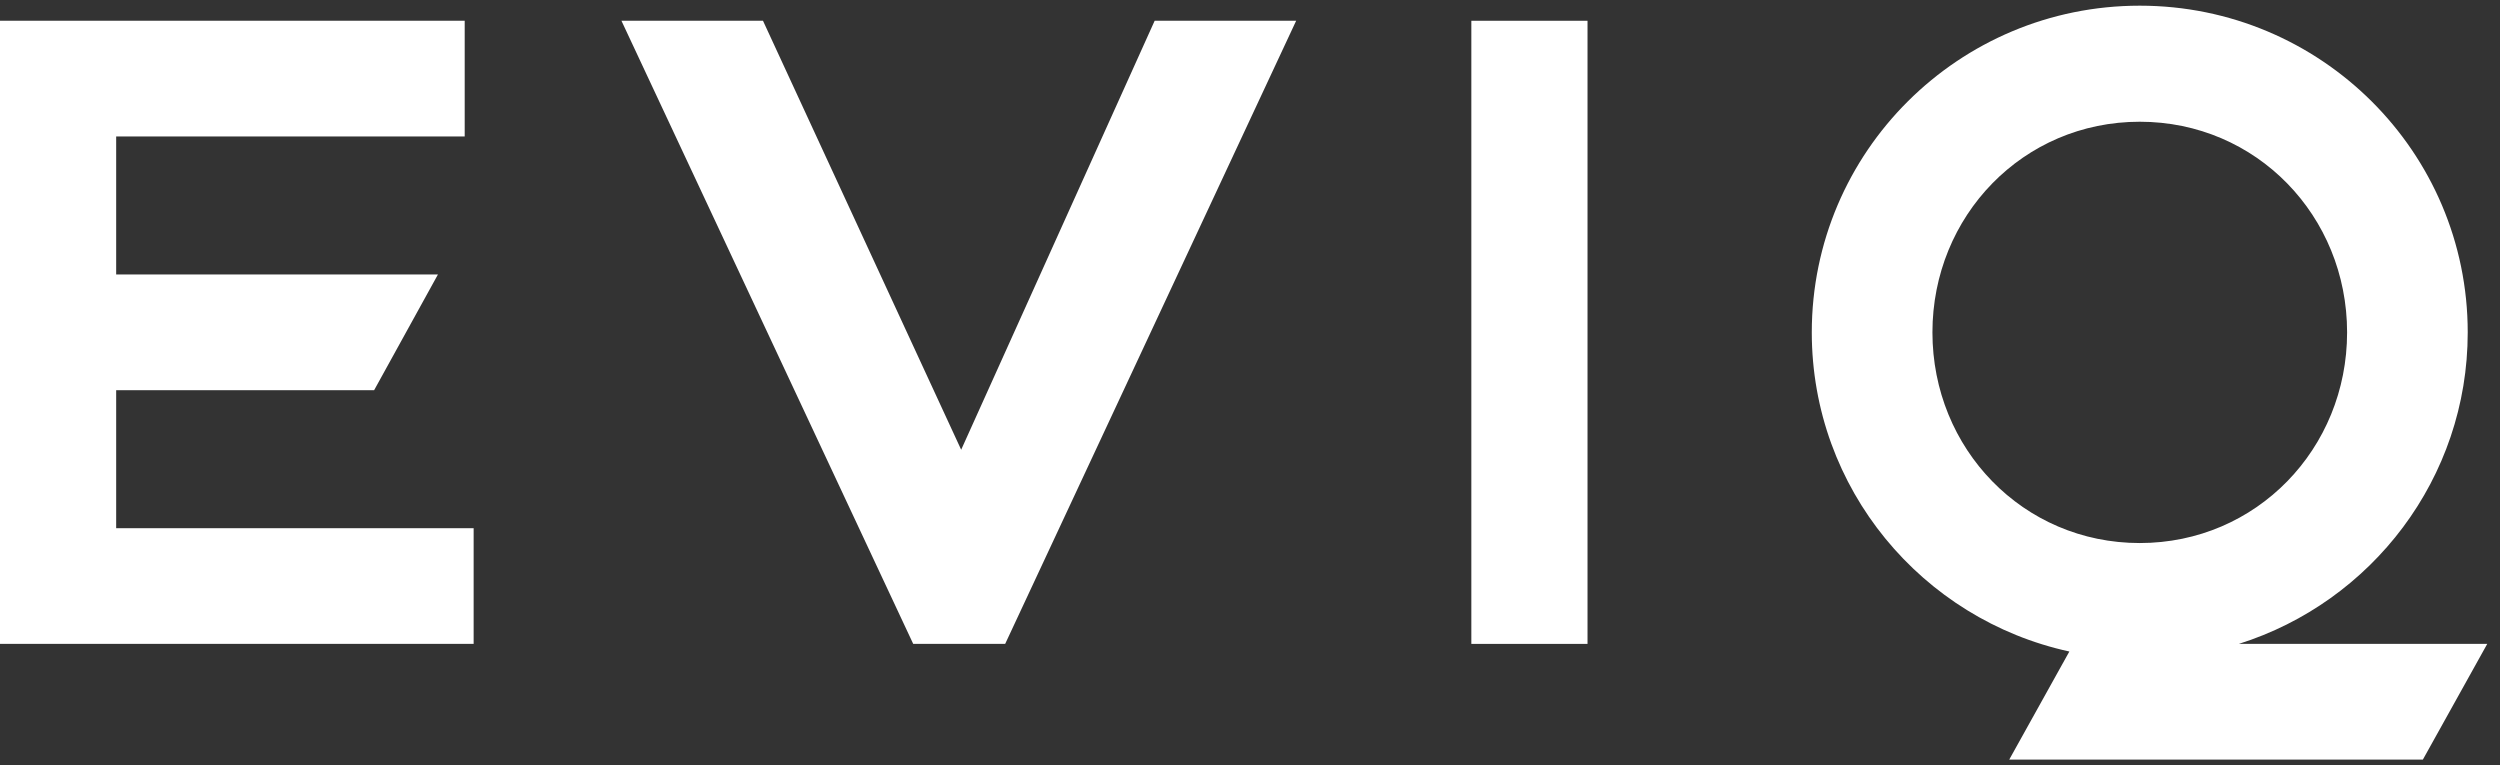
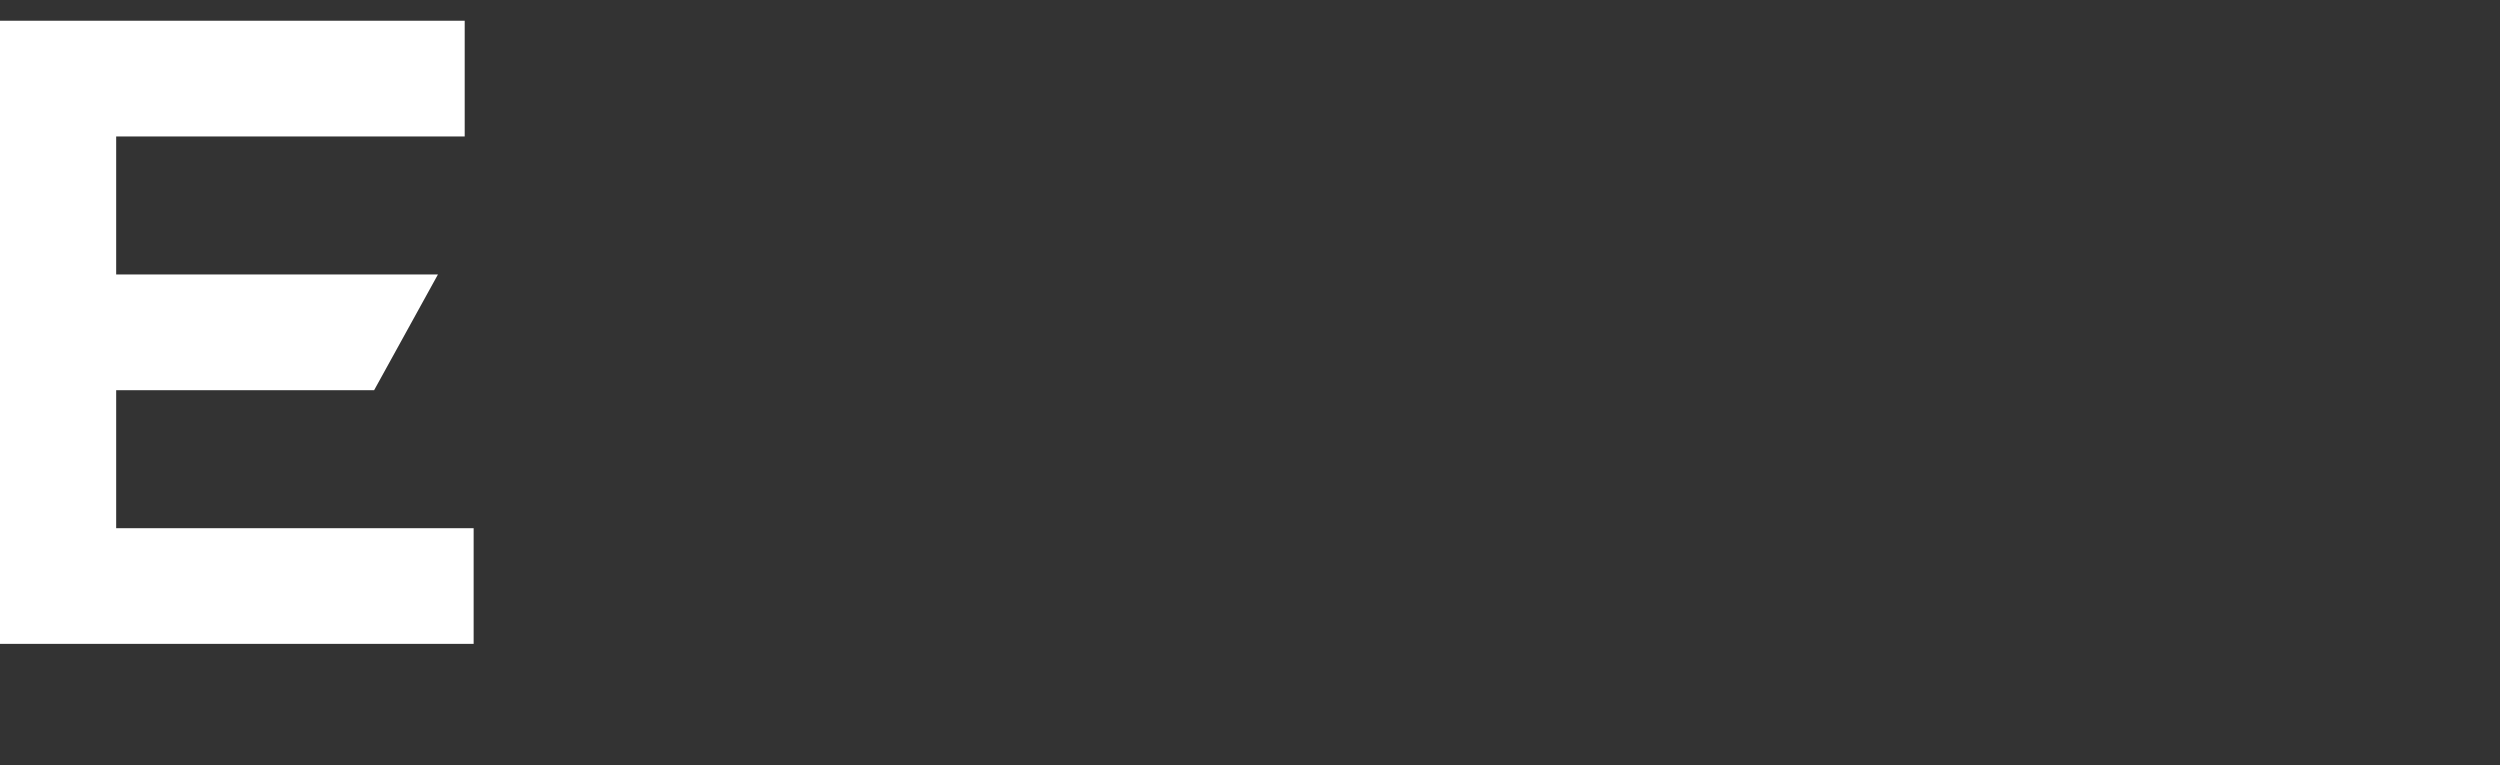
<svg xmlns="http://www.w3.org/2000/svg" width="147" height="45" viewBox="0 0 147 45" fill="none">
  <rect x="0" y="0" width="147" height="45" fill="#333333" stroke="none" />
-   <path fill-rule="evenodd" clip-rule="evenodd" d="M0 1.221V37.861H27.85V31.057H6.831V22.943H21.999L25.751 16.139H6.831V8.025H27.324V1.221H0Z" fill="white" />
-   <path fill-rule="evenodd" clip-rule="evenodd" d="M67.894 1.221L56.517 26.445L44.864 1.221H36.541L53.697 37.861H59.104L76.214 1.221H67.894Z" fill="white" />
-   <path fill-rule="evenodd" clip-rule="evenodd" d="M106.533 19.544C106.533 28.737 113.017 36.422 121.678 38.309L118.142 44.666H142.464L146.25 37.861H131.642C139.446 35.401 145.102 28.131 145.102 19.544C145.102 8.934 136.468 0.334 125.818 0.334C115.166 0.334 106.533 8.934 106.533 19.544ZM113.627 19.544C113.627 12.702 118.95 7.158 125.818 7.158C132.684 7.158 138.009 12.702 138.009 19.544C138.009 26.384 132.684 31.931 125.818 31.931C118.95 31.931 113.627 26.384 113.627 19.544Z" fill="white" />
-   <path fill-rule="evenodd" clip-rule="evenodd" d="M86.515 37.861H93.346V1.221H86.515V37.861Z" fill="white" />
+   <path fill-rule="evenodd" clip-rule="evenodd" d="M0 1.221V37.861H27.85V31.057H6.831V22.943H21.999L25.751 16.139H6.831V8.025H27.324V1.221H0" fill="white" />
</svg>